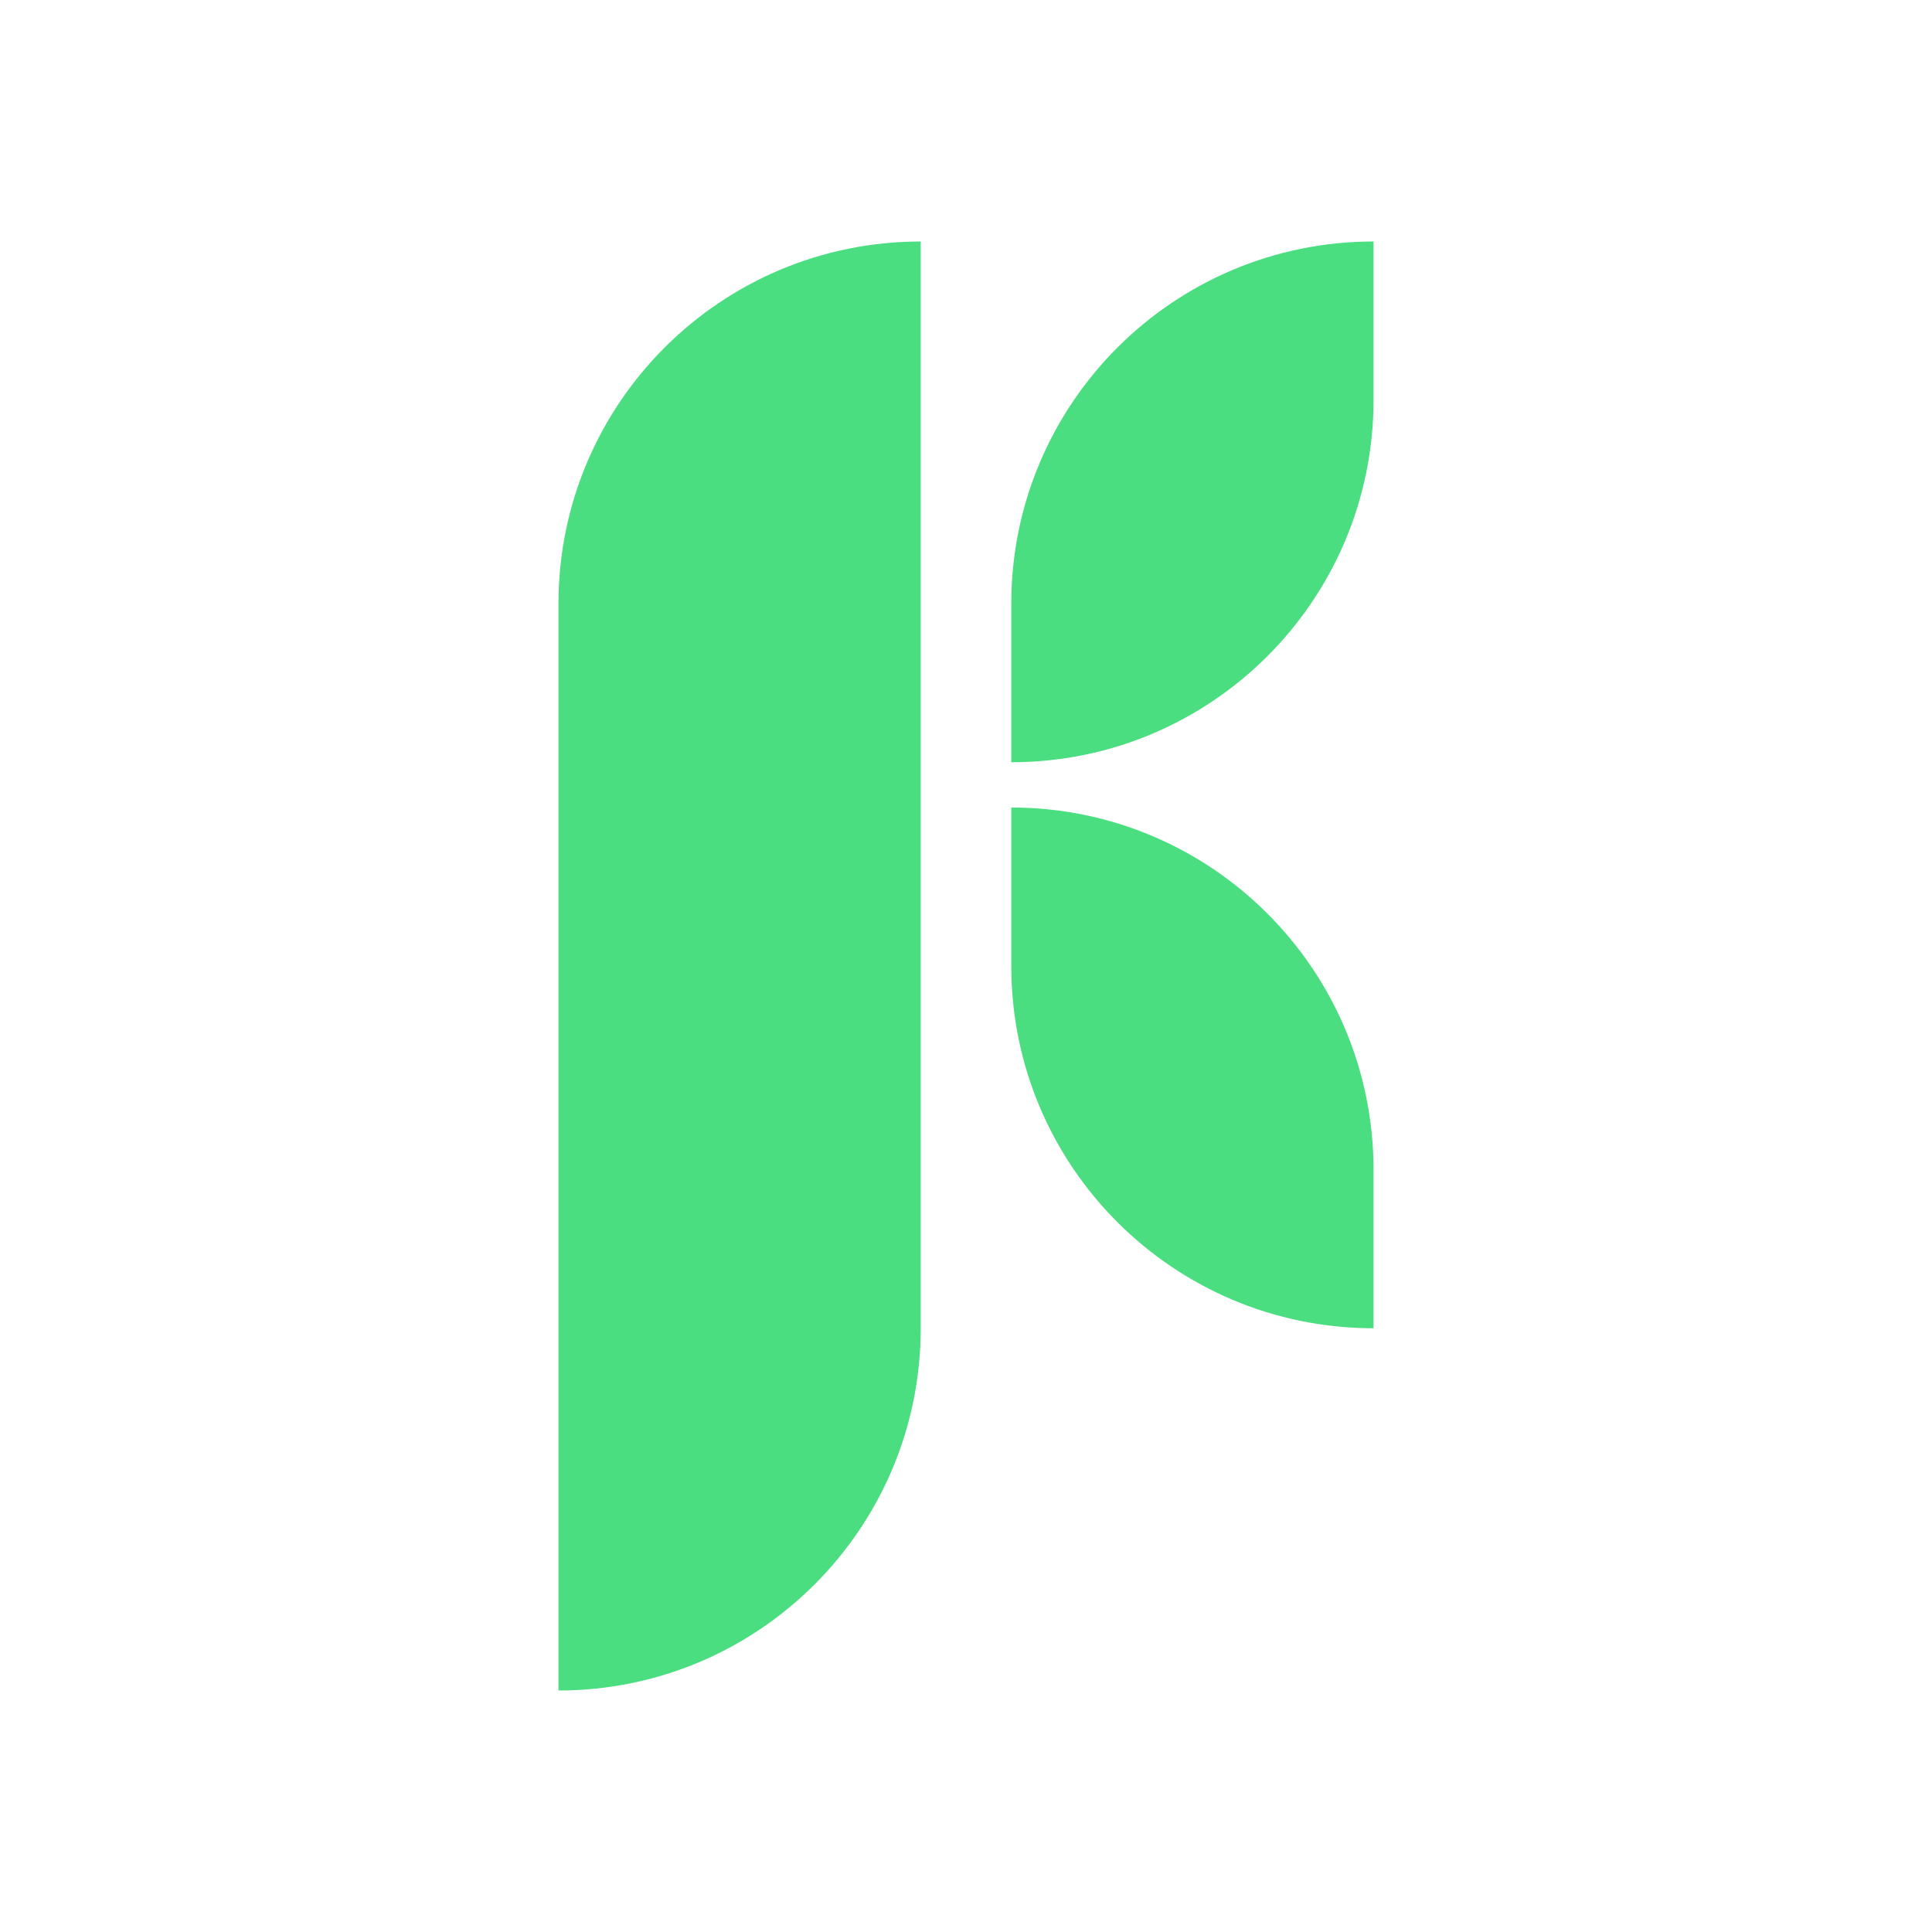
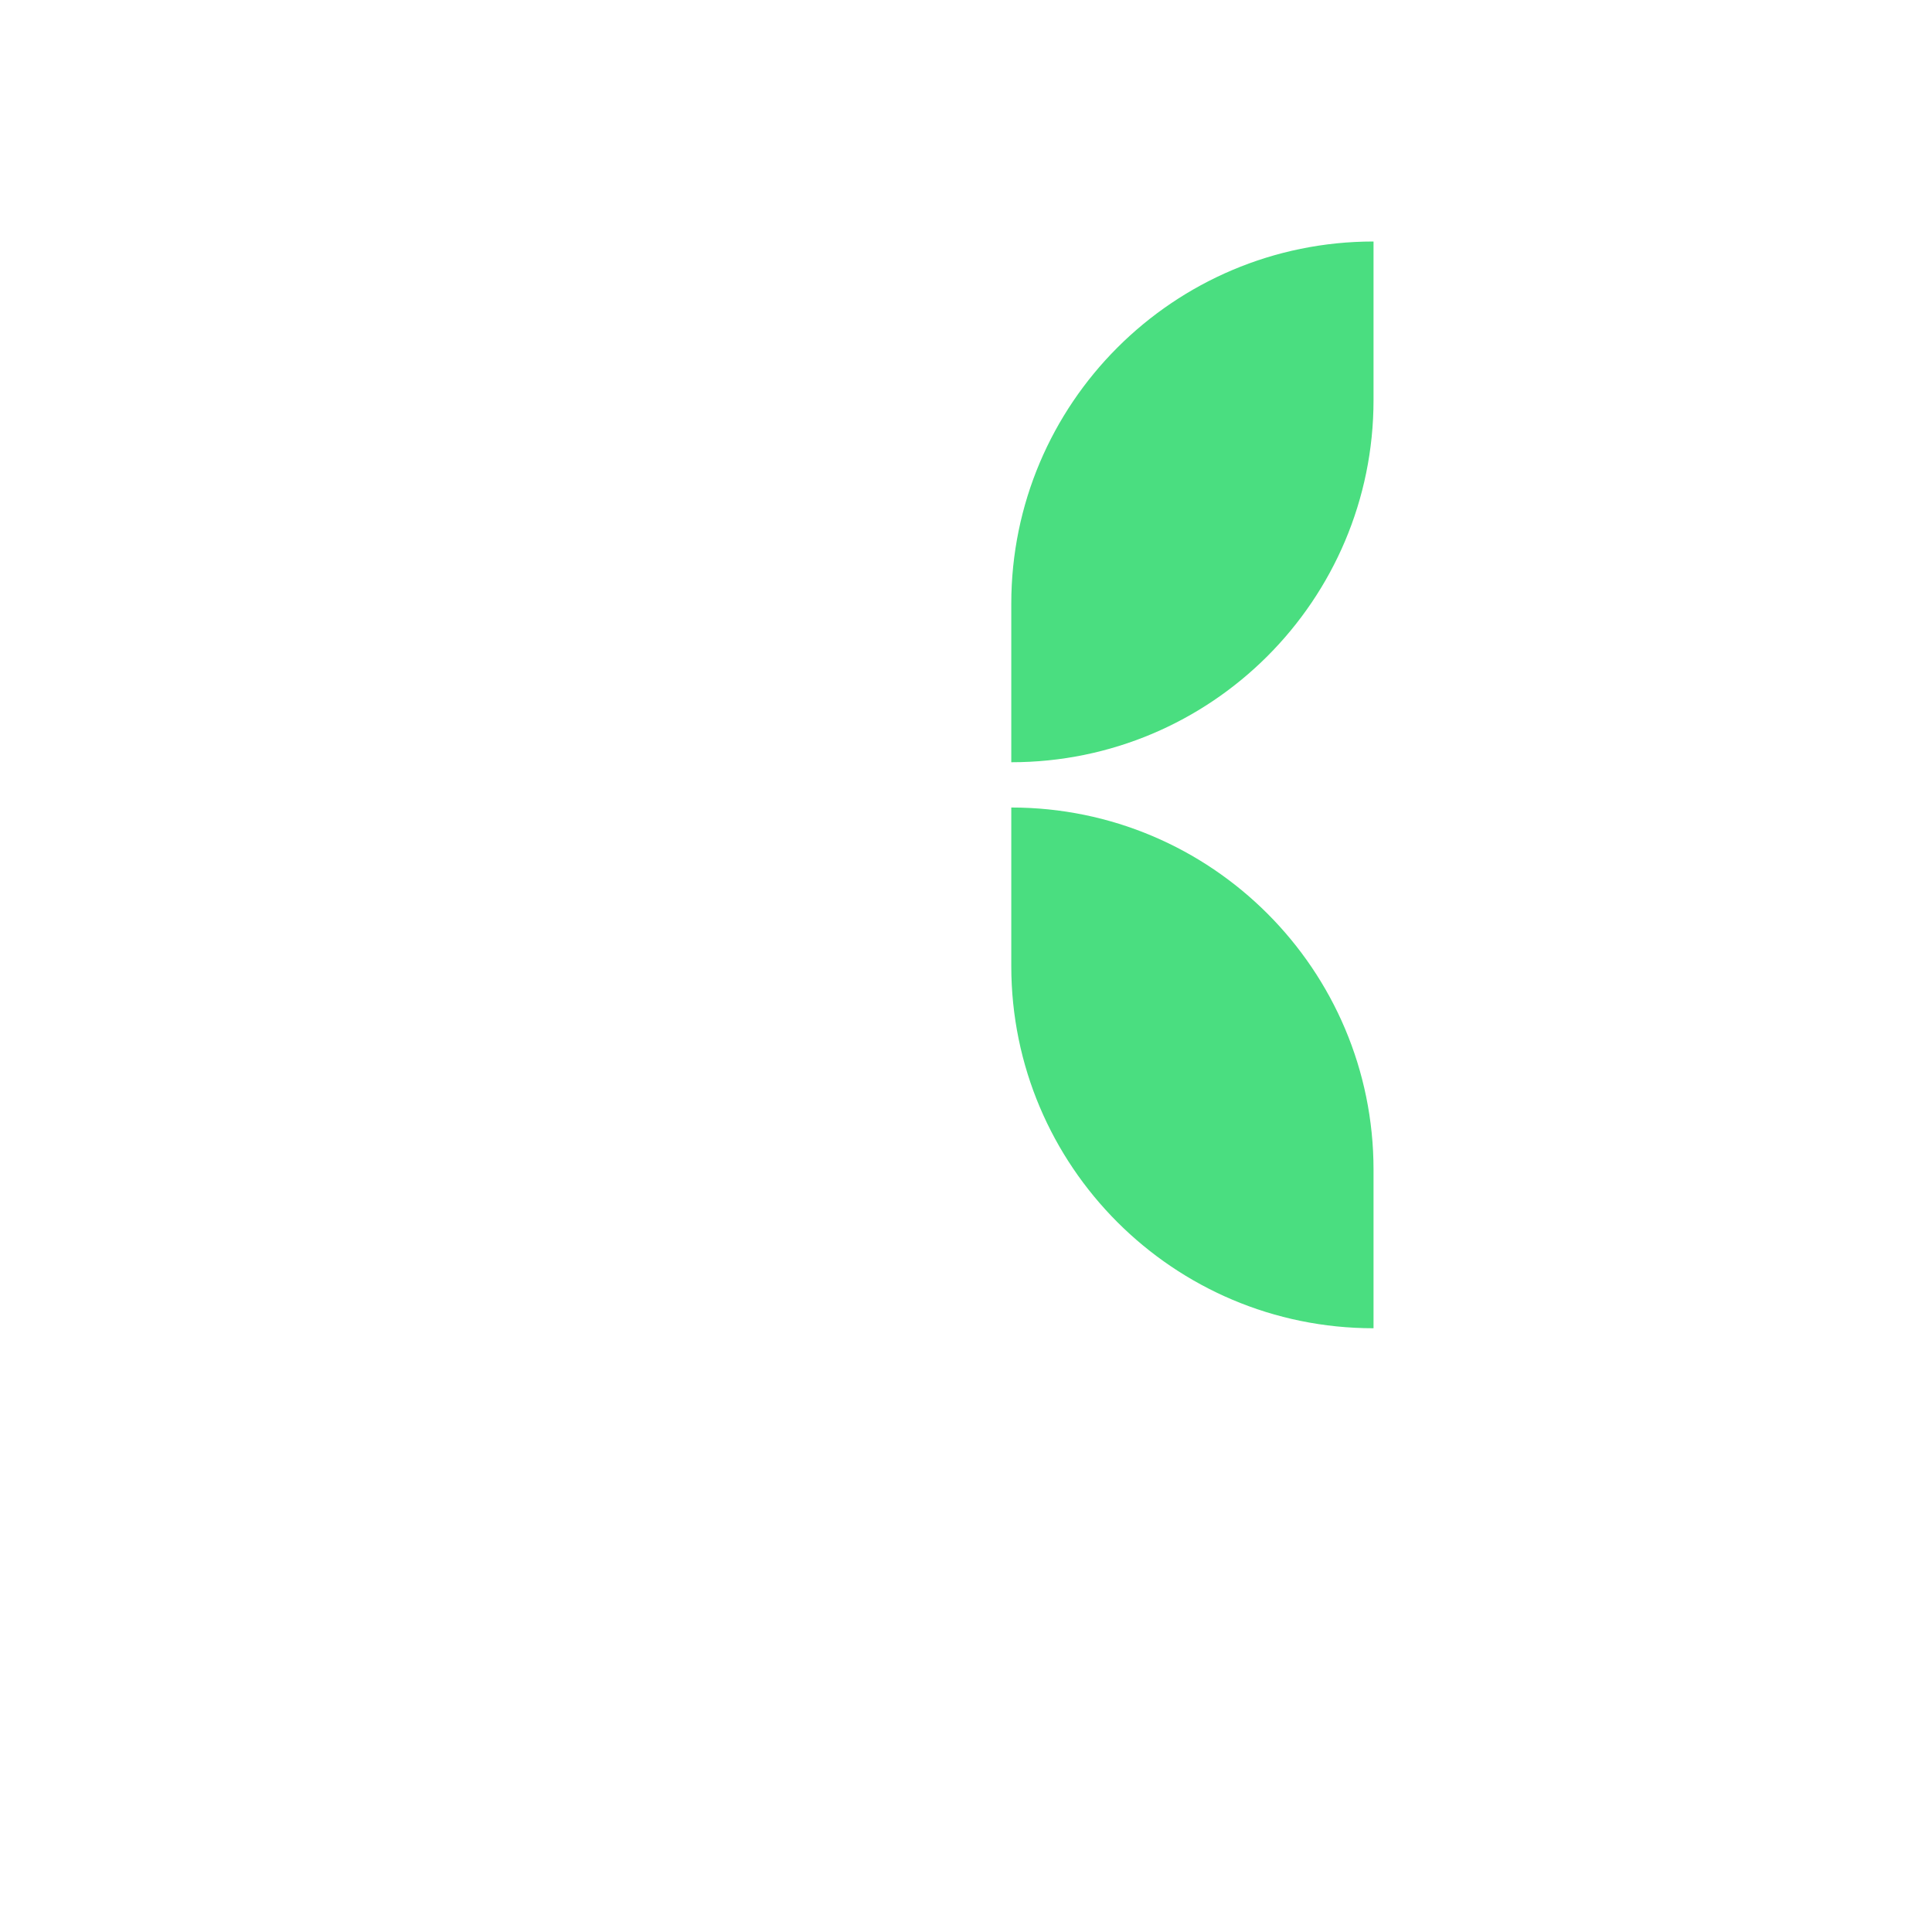
<svg xmlns="http://www.w3.org/2000/svg" version="1.1" width="256" height="256">
  <svg width="256" height="256" viewBox="0 0 256 256" fill="none">
-     <path d="M74 80C74 53.49 95.49 32 122 32V176C122 202.51 100.51 224 74 224V80Z" fill="#4ADE80" />
    <path d="M134 80C134 53.49 155.49 32 182 32V53C182 79.51 160.51 101 134 101V80Z" fill="#4ADE80" />
    <path d="M134 107C160.51 107 182 128.49 182 155V176C155.49 176 134 154.51 134 128V107Z" fill="#4ADE80" />
  </svg>
  <style>@media (prefers-color-scheme: light) { :root { filter: none; } }
@media (prefers-color-scheme: dark) { :root { filter: none; } }
</style>
</svg>